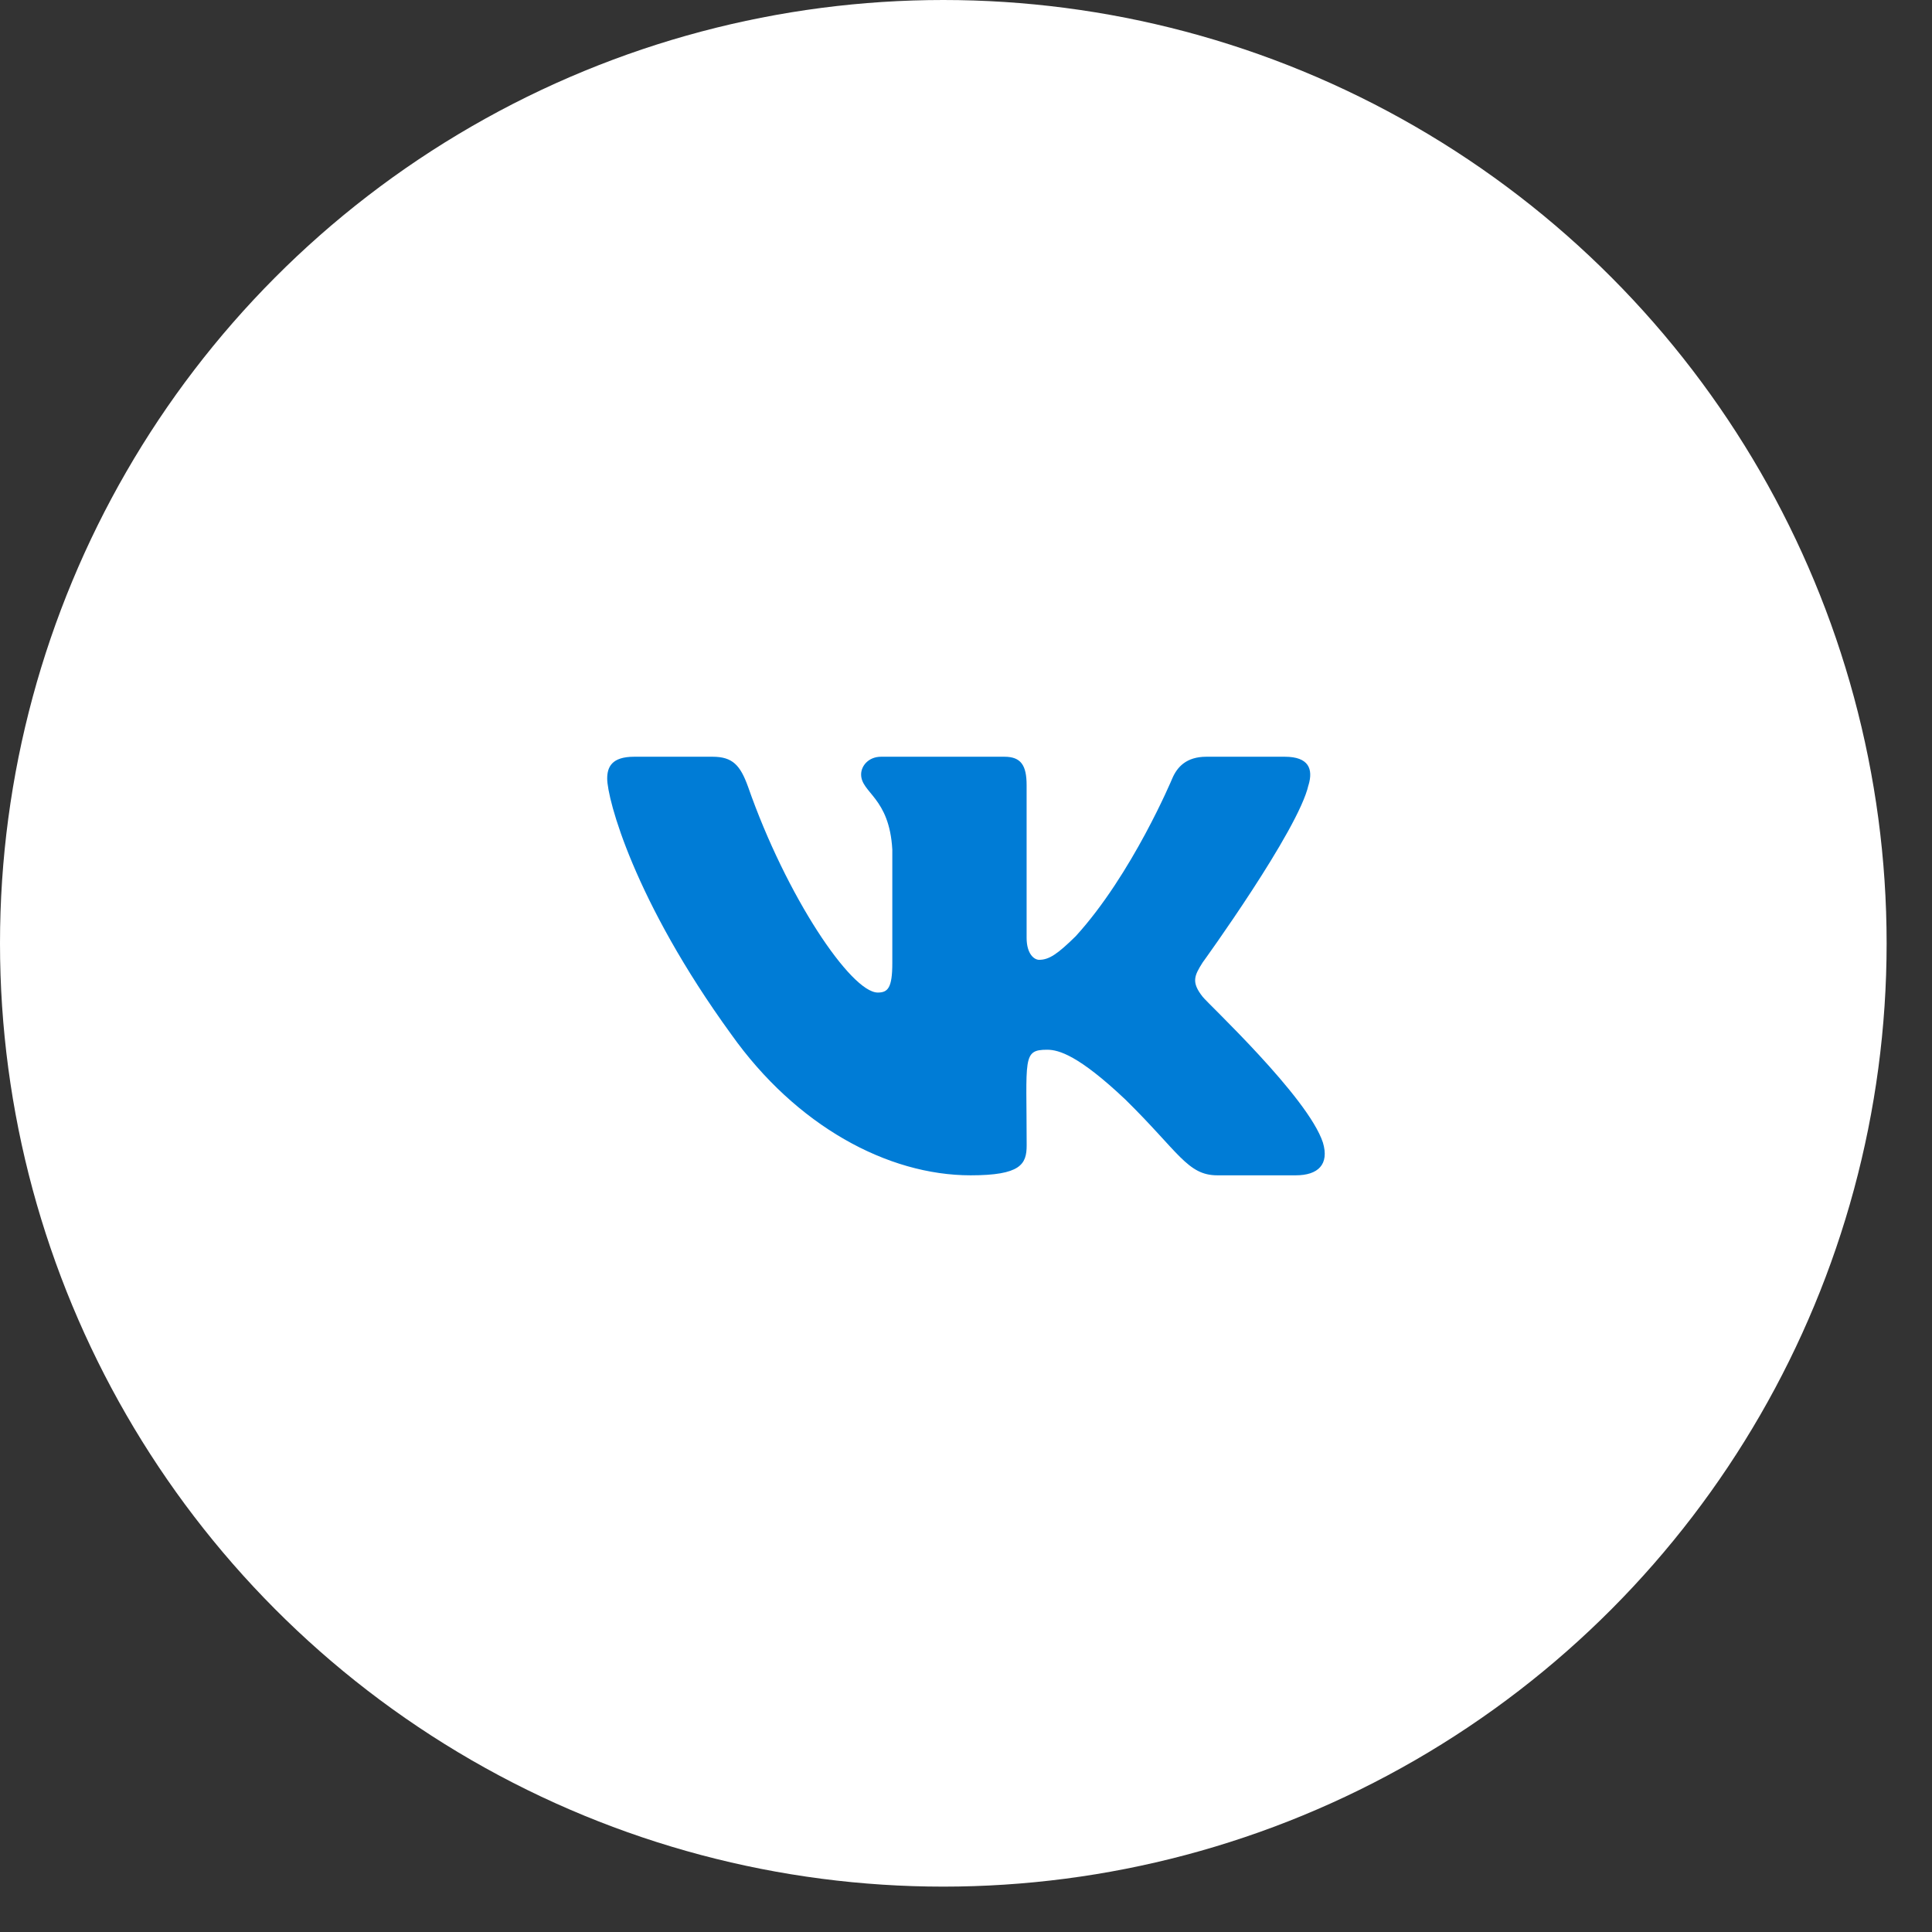
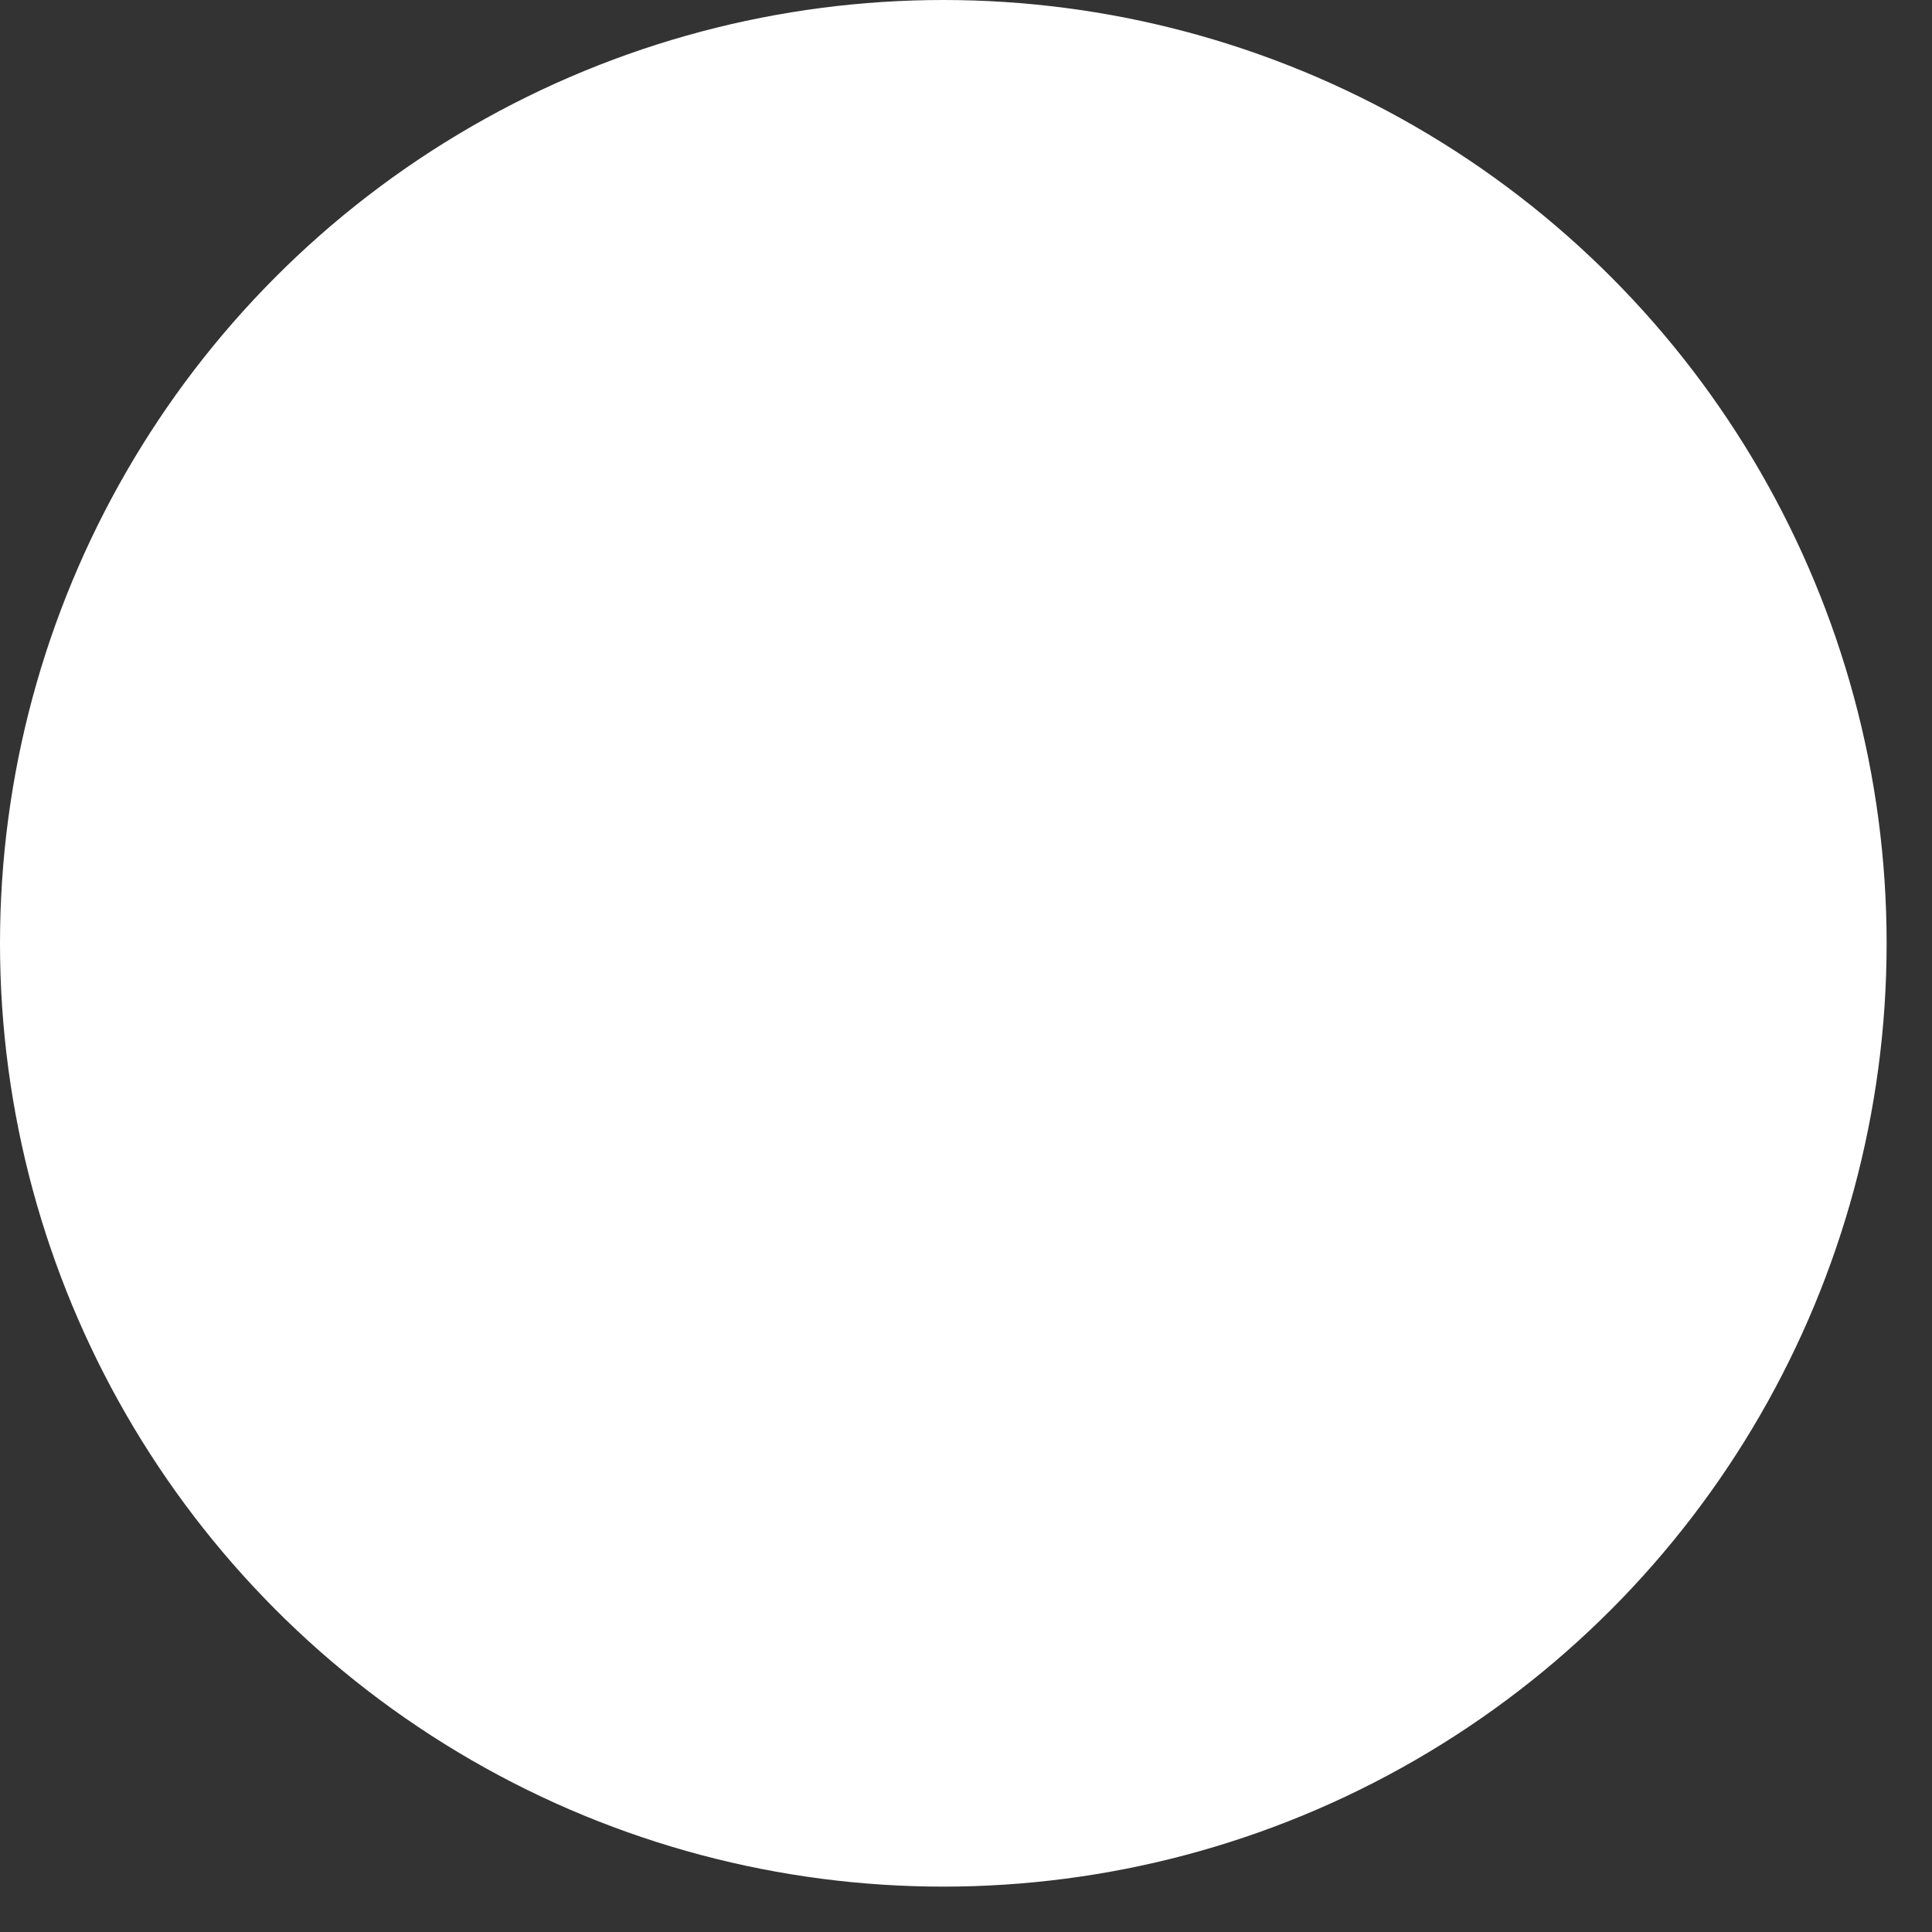
<svg xmlns="http://www.w3.org/2000/svg" width="35" height="35" viewBox="0 0 35 35" fill="none">
  <rect x="0" y="0" width="35" height="35" fill="#333333" stroke="none" />
  <circle cx="17.089" cy="17.089" r="17.089" fill="white" />
  <g clip-path="url(#clip0)">
-     <path d="M21.787 18.057C21.577 17.792 21.637 17.674 21.787 17.436C21.79 17.433 23.525 15.036 23.704 14.223L23.705 14.223C23.794 13.926 23.705 13.709 23.275 13.709H21.854C21.492 13.709 21.325 13.895 21.236 14.104C21.236 14.104 20.512 15.837 19.488 16.96C19.158 17.284 19.005 17.388 18.825 17.388C18.736 17.388 18.598 17.284 18.598 16.988V14.223C18.598 13.867 18.497 13.709 18.197 13.709H15.962C15.735 13.709 15.6 13.874 15.6 14.029C15.6 14.366 16.112 14.443 16.165 15.391V17.448C16.165 17.898 16.084 17.981 15.902 17.981C15.419 17.981 14.246 16.242 13.551 14.251C13.411 13.865 13.274 13.709 12.909 13.709H11.488C11.082 13.709 11 13.896 11 14.105C11 14.474 11.483 16.311 13.247 18.738C14.422 20.394 16.078 21.292 17.583 21.292C18.488 21.292 18.599 21.093 18.599 20.75C18.599 19.167 18.517 19.017 18.971 19.017C19.181 19.017 19.543 19.121 20.388 19.92C21.353 20.868 21.512 21.292 22.053 21.292H23.474C23.879 21.292 24.084 21.093 23.966 20.699C23.696 19.872 21.87 18.171 21.787 18.057Z" fill="#007CD6" />
-   </g>
+     </g>
  <defs>
    <clipPath id="clip0">
-       <rect width="13" height="13" fill="white" transform="translate(11 11)" />
-     </clipPath>
+       </clipPath>
  </defs>
</svg>